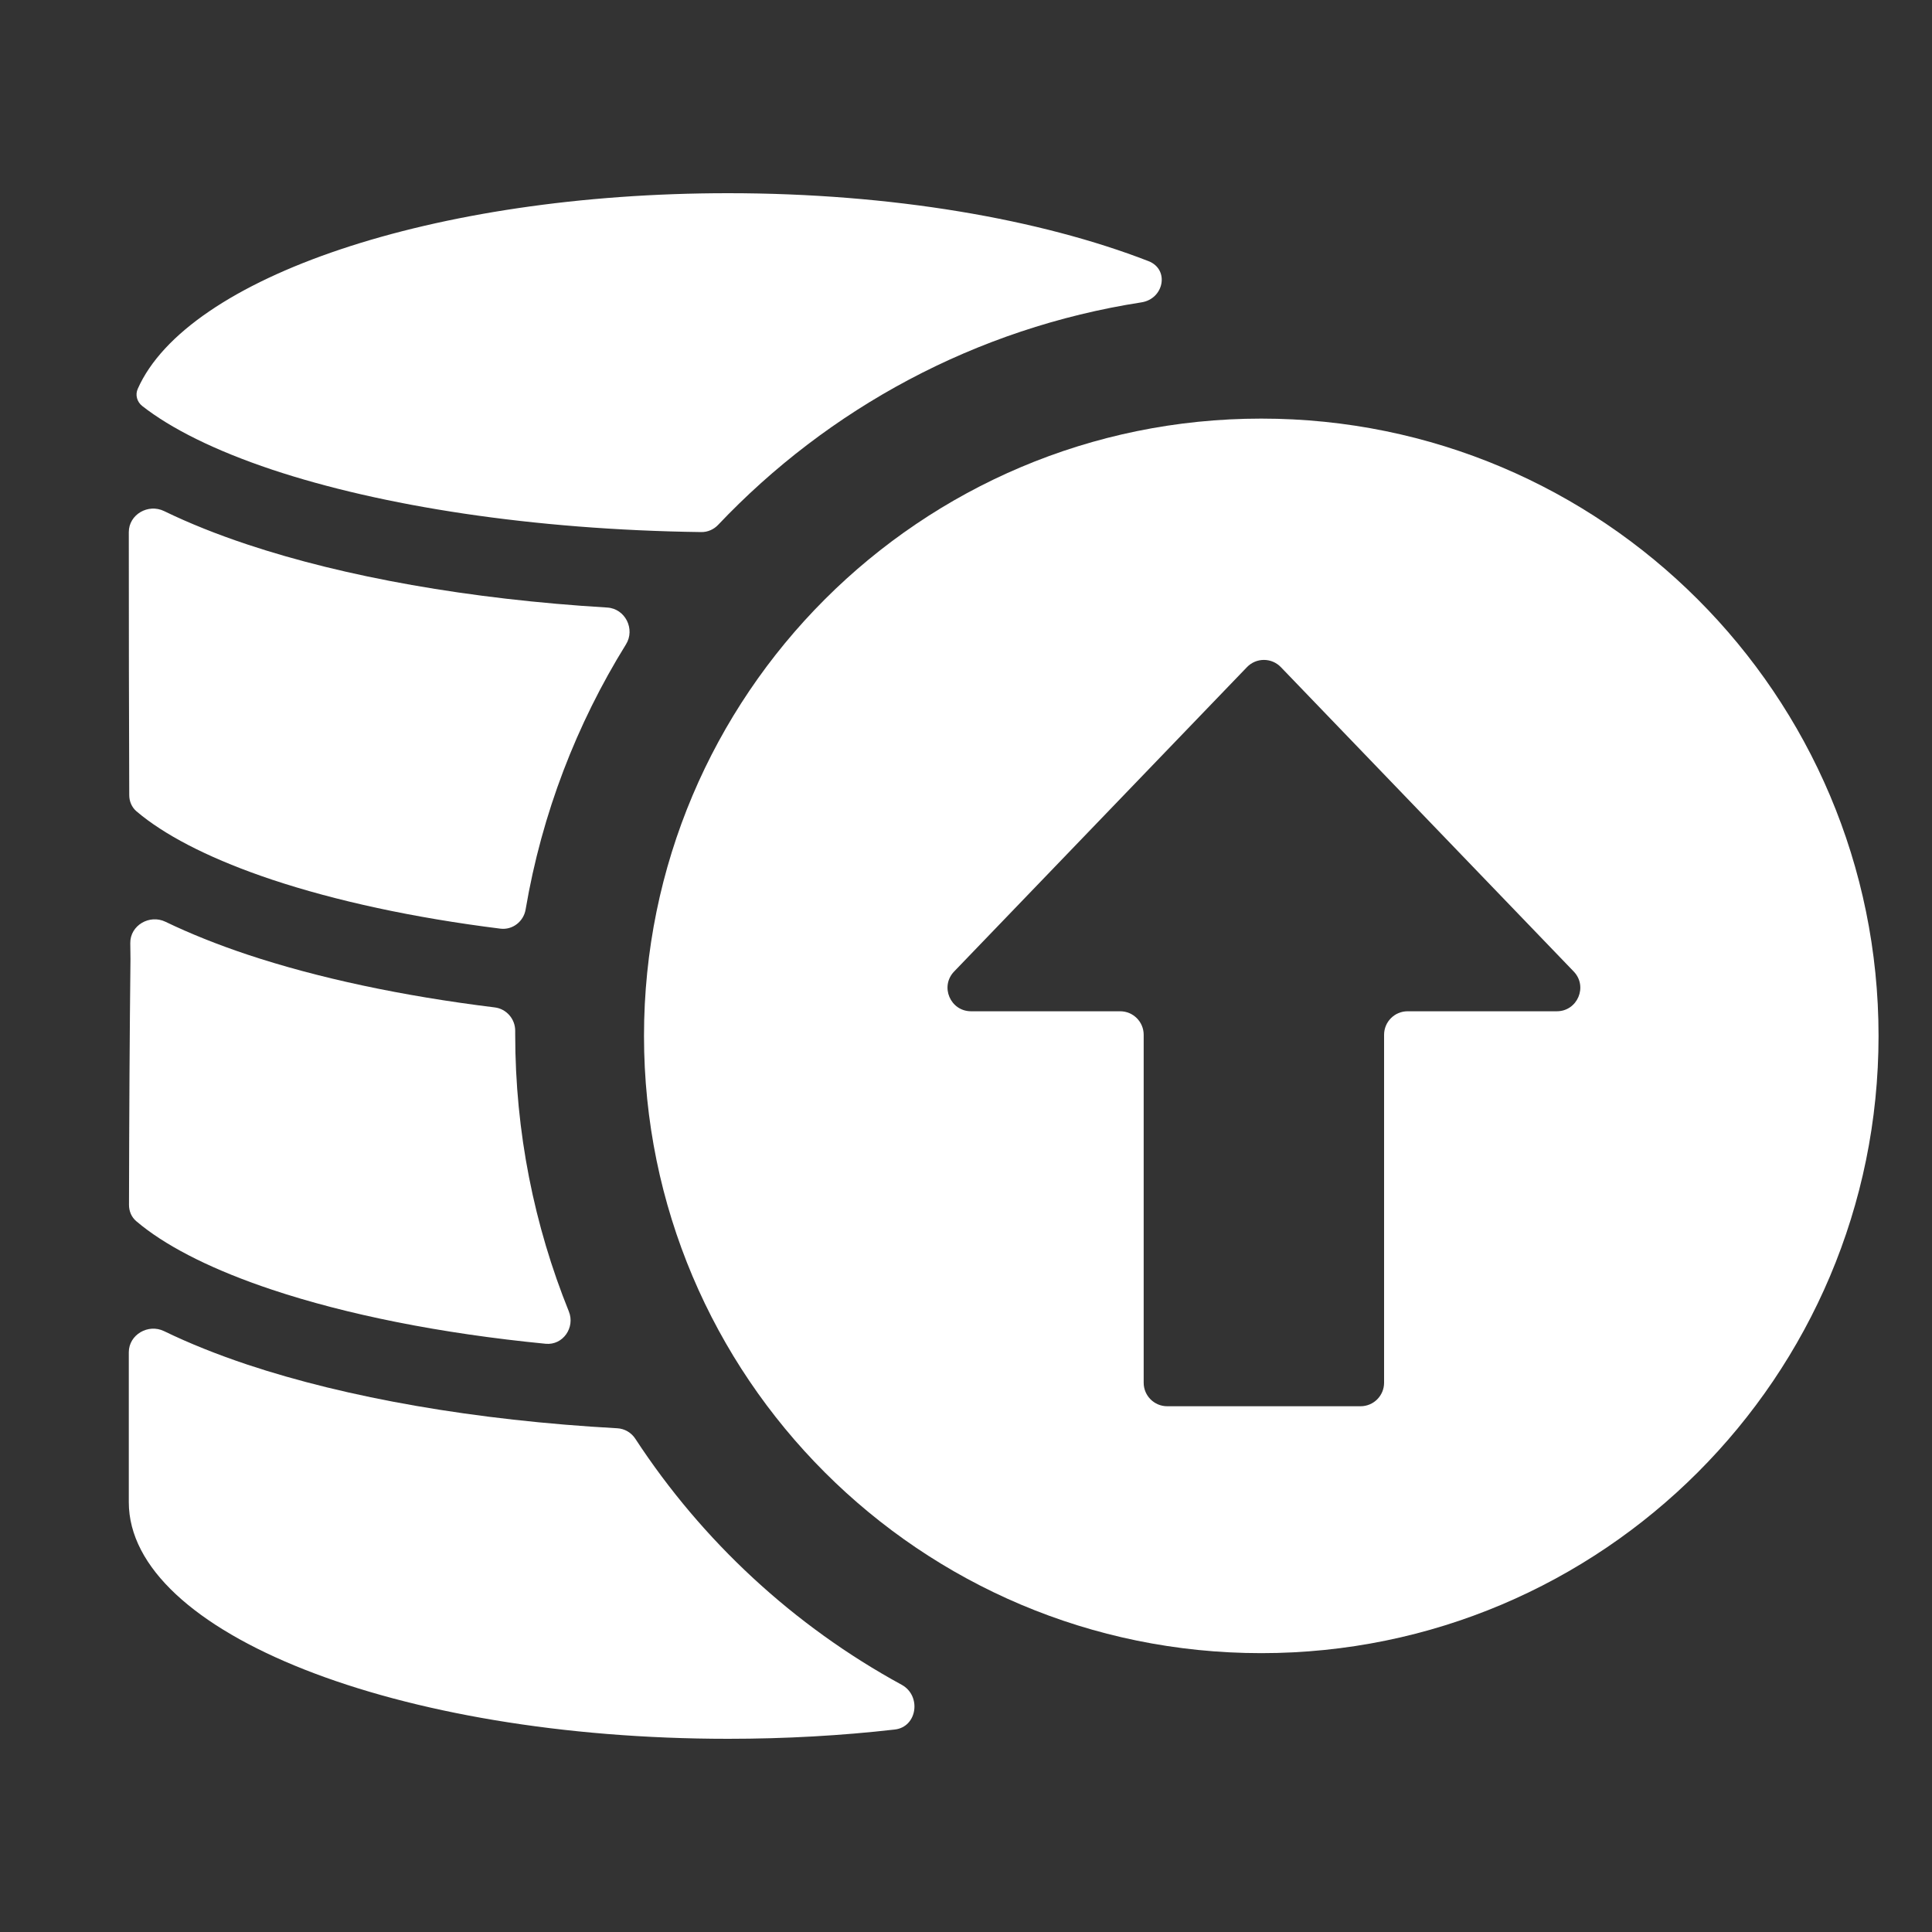
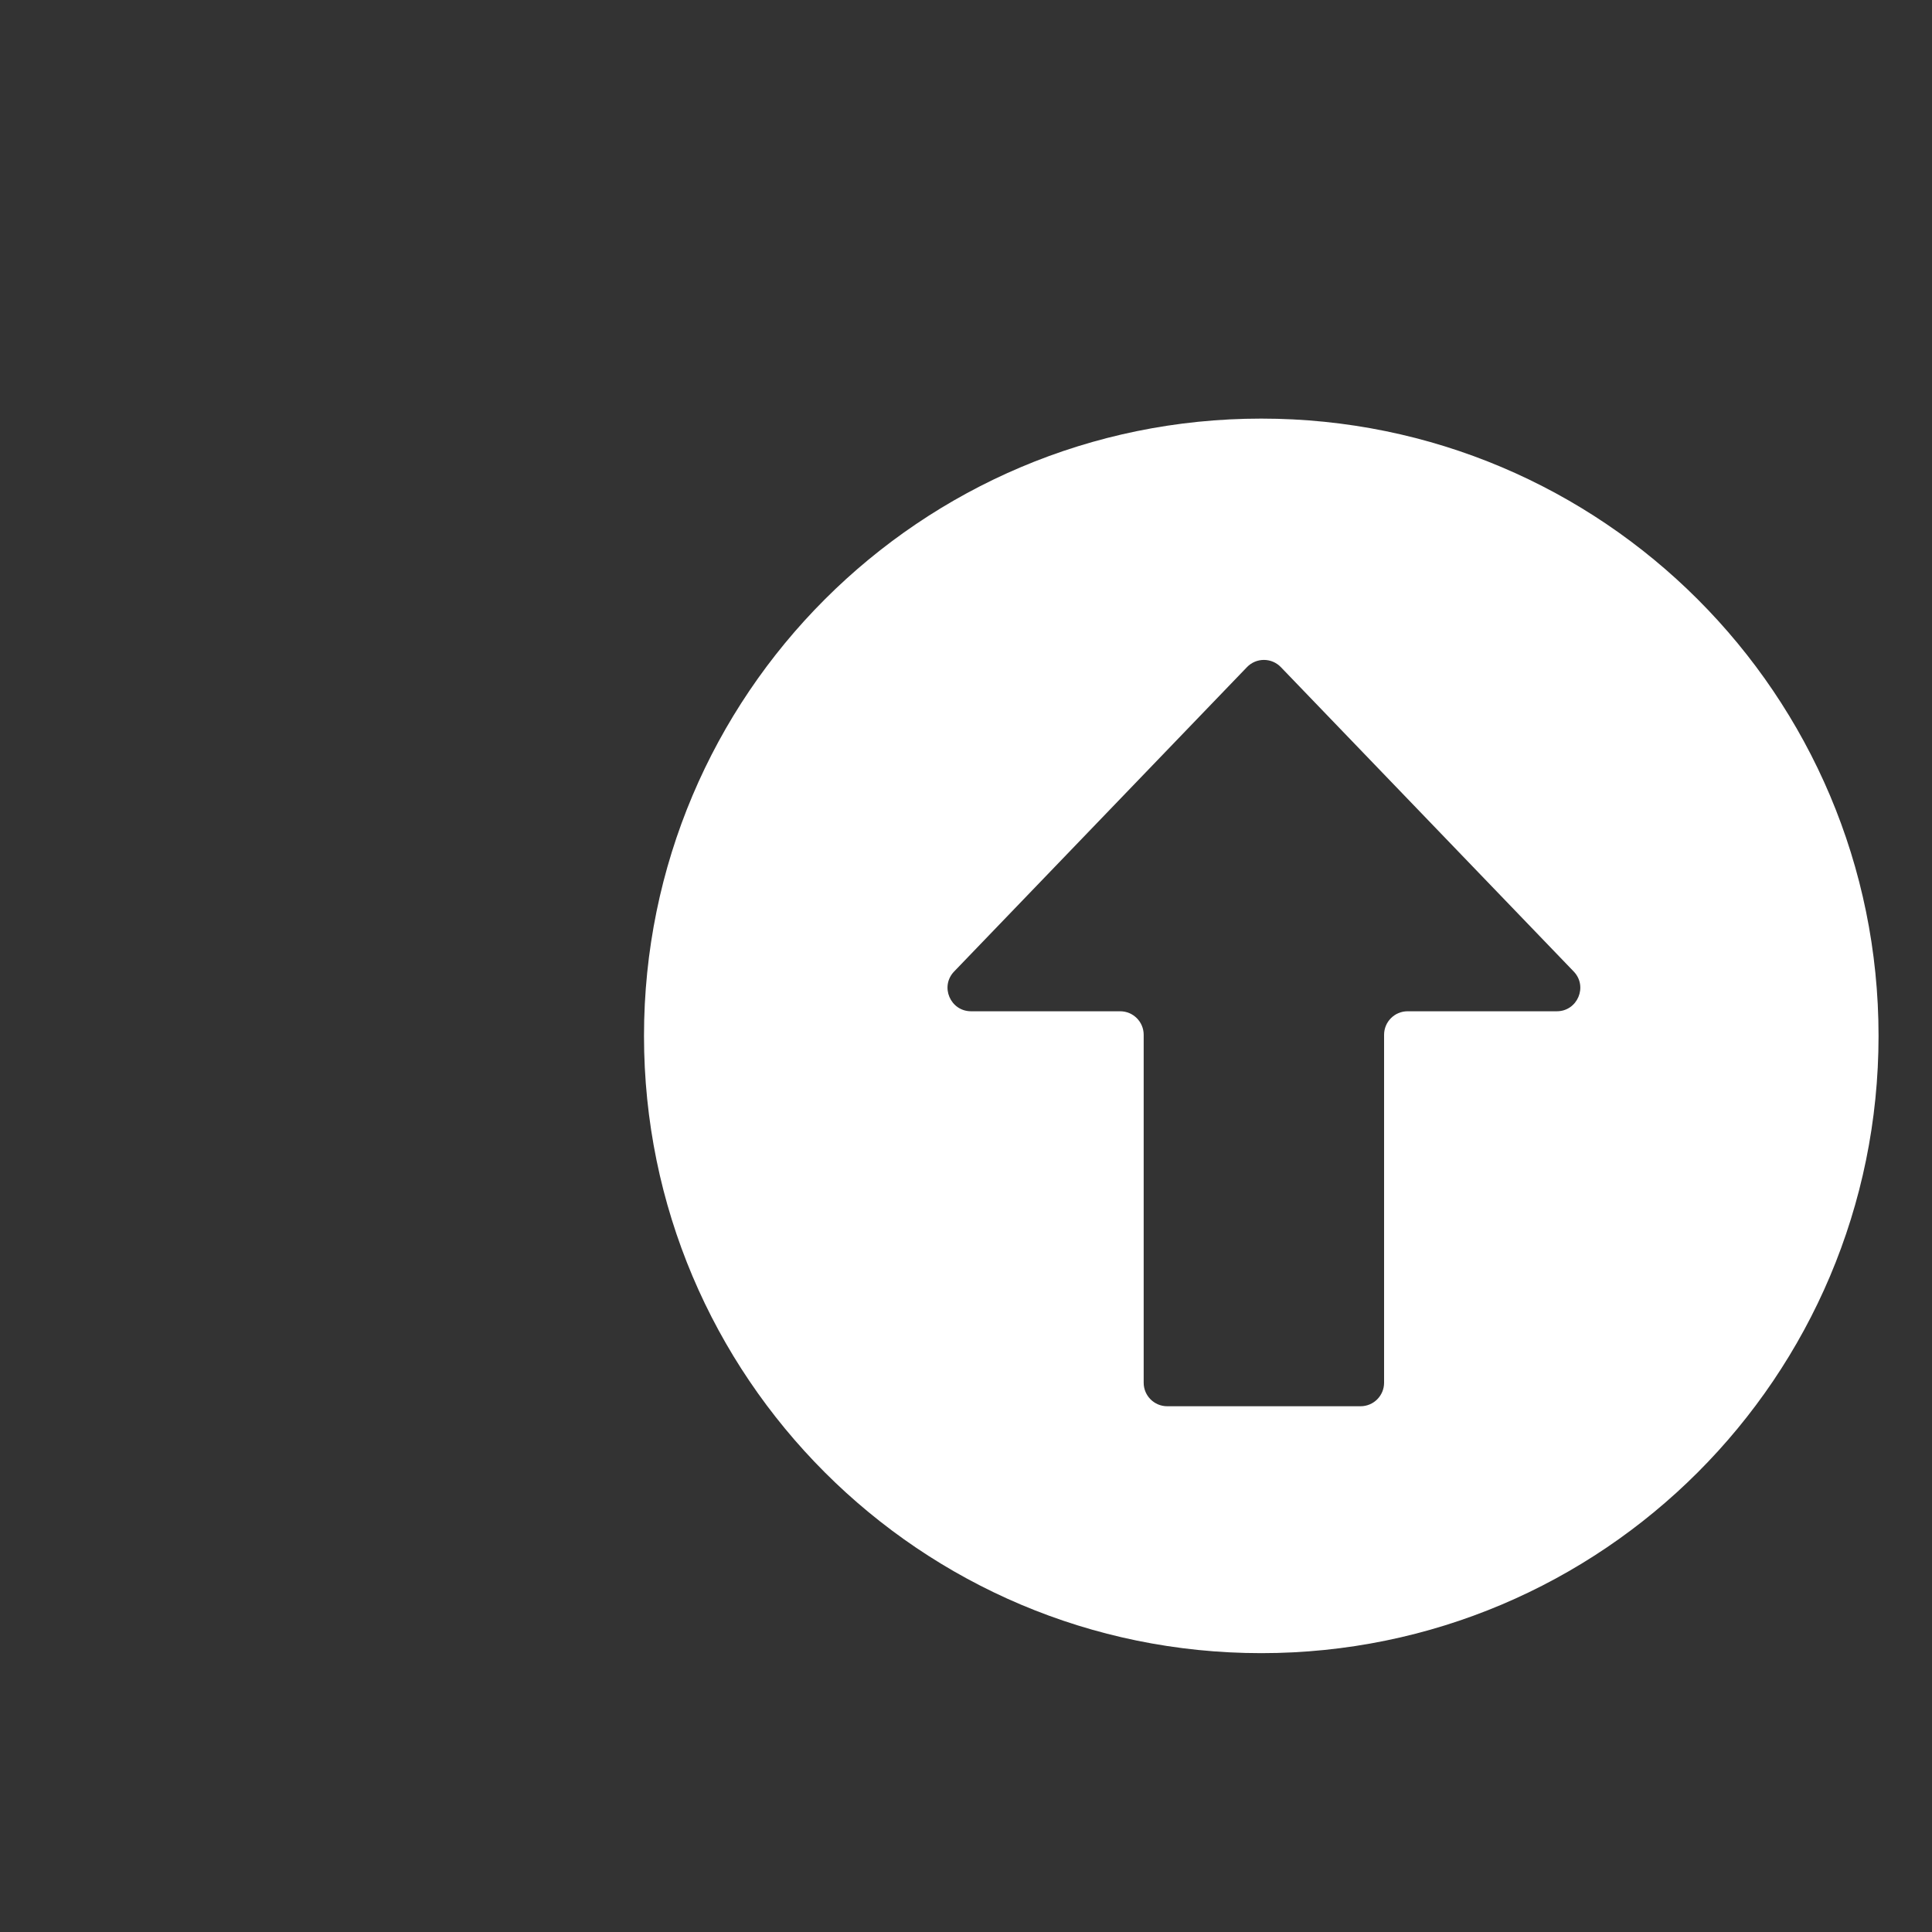
<svg xmlns="http://www.w3.org/2000/svg" width="30" height="30" viewBox="0 0 30 30" fill="none">
  <rect x="0" y="0" width="30" height="30" fill="#333333" stroke="none" />
-   <path fill-rule="evenodd" clip-rule="evenodd" d="M11.306 3C6.716 3 2.902 4.312 2.139 6.038C2.097 6.131 2.127 6.239 2.207 6.303C2.651 6.652 3.331 6.994 4.226 7.293C5.921 7.857 8.264 8.227 10.888 8.262C10.987 8.264 11.083 8.222 11.151 8.15C12.862 6.344 15.152 5.094 17.724 4.695C18.074 4.641 18.164 4.184 17.834 4.055C16.154 3.403 13.849 3 11.306 3ZM9.584 22.178C9.699 22.184 9.803 22.245 9.866 22.342C10.905 23.931 12.327 25.248 14.001 26.161C14.311 26.33 14.245 26.816 13.894 26.856C13.073 26.95 12.204 27 11.306 27C6.167 27 2 25.355 2 23.326C2 22.516 2 21.74 2 20.997C2.001 20.724 2.302 20.55 2.548 20.67C2.939 20.86 3.373 21.033 3.839 21.189C5.385 21.704 7.376 22.056 9.584 22.178ZM7.682 15.643C7.864 15.665 8.001 15.823 8 16.007C8 16.024 8 16.041 8 16.059C8 17.581 8.296 19.034 8.833 20.364C8.934 20.614 8.741 20.892 8.473 20.866C6.834 20.706 5.38 20.412 4.226 20.027C3.331 19.729 2.651 19.387 2.207 19.037C2.175 19.012 2.143 18.986 2.114 18.961C2.041 18.898 2.003 18.806 2.003 18.71C2.006 17.304 2.013 16.036 2.026 14.891C2.025 14.809 2.024 14.727 2.023 14.644C2.02 14.369 2.322 14.194 2.569 14.313C2.955 14.499 3.381 14.669 3.839 14.822C4.926 15.184 6.234 15.465 7.682 15.643ZM9.43 9.434C9.708 9.451 9.867 9.769 9.72 10.006C8.954 11.241 8.415 12.632 8.162 14.121C8.131 14.309 7.959 14.444 7.769 14.42C6.417 14.251 5.212 13.988 4.226 13.66C3.331 13.361 2.651 13.02 2.207 12.67C2.176 12.645 2.147 12.621 2.118 12.597C2.046 12.535 2.007 12.443 2.007 12.348C2.002 11.107 2 9.749 2 8.263C2 7.989 2.301 7.816 2.548 7.936C2.939 8.126 3.373 8.299 3.839 8.454C5.349 8.957 7.284 9.305 9.43 9.434Z" fill="white" />
  <path fill-rule="evenodd" clip-rule="evenodd" d="M19.585 25.67C24.879 25.67 29.17 21.379 29.17 16.085C29.17 10.791 24.879 6.5 19.585 6.5C14.291 6.5 10 10.791 10 16.085C10 21.379 14.291 25.67 19.585 25.67ZM24.436 15.085C24.66 15.317 24.495 15.703 24.174 15.703H21.857C21.655 15.703 21.492 15.867 21.492 16.068V21.471C21.492 21.673 21.328 21.836 21.127 21.836H18.124C17.923 21.836 17.759 21.673 17.759 21.471V16.068C17.759 15.867 17.596 15.703 17.394 15.703H15.079C14.757 15.703 14.592 15.317 14.816 15.085L19.363 10.359C19.507 10.21 19.745 10.21 19.889 10.359L24.436 15.085Z" fill="white" />
</svg>